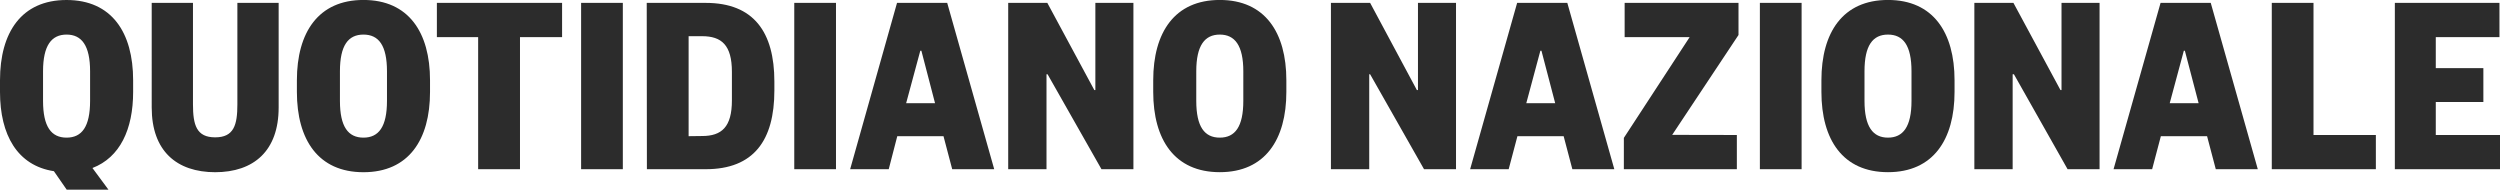
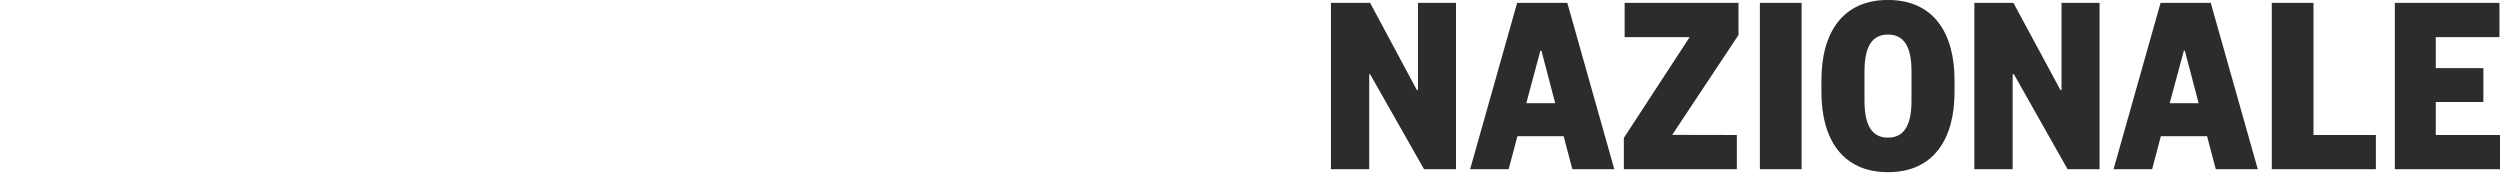
<svg xmlns="http://www.w3.org/2000/svg" xmlns:ns1="http://sodipodi.sourceforge.net/DTD/sodipodi-0.dtd" viewBox="0 0 605.78 45.96" role="img" aria-label="Logo" version="1.1" id="svg2" ns1:docname="quotidiano-nazionale.svg">
  <defs id="defs2" />
  <ns1:namedview id="namedview2" />
-   <path d="M301.27 24.45c0 6.27-2 8.9-5.7 8.9s-5.7-2.63-5.7-8.9V17.28c0-6.27 2.05-8.9 5.7-8.9s5.7 2.63 5.7 8.9zm10.43-5c0-11.59-5.19-19.46-16.13-19.46s-16.13 7.87-16.13 19.46v2.81c0 11.59 5.18 19.46 16.13 19.46s16.13-7.87 16.13-19.46zM253.78.7H244.3V41h9.28v-23h.26L266.9 41h7.74V.7h-9.22V21.83h-.25zM223 12.29h.26L226.57 25h-7zM217.36.7L206 41h9.35L217.42 33h11.2L230.73 41h10.18L229.52.7zM192.46 41h10.11V.7H192.46zm-35.71 0H171c11.65 0 16.64-7 16.64-19.08V19.78c0-12-5-19.08-16.64-19.08h-14.29zM166.86 33V8.77h3.26c4.74 0 7.23 2.17 7.23 8.64v6.91c0 6.47-2.49 8.64-7.23 8.64zM140.81 41h10.11V.7H140.81zM126 41V9h10.2V.7H105.86V9h10V41zM93.77 24.45c0 6.27-2 8.9-5.7 8.9s-5.7-2.63-5.7-8.9V17.28c0-6.27 2-8.9 5.7-8.9s5.7 2.63 5.7 8.9zm10.43-5c0-11.59-5.19-19.46-16.13-19.46S71.94 7.87 71.94 19.46v2.81c0 11.59 5.18 19.46 16.13 19.46S104.2 33.86 104.2 22.27zM52.1 41.73c9.41 0 15.42-5.18 15.42-15.68V.7h-10V25.28c0 5-.84 8-5.38 8s-5.38-3-5.38-8V.7h-10V26.05c0 10.5 6 15.68 15.43 15.68zM21.83 24.45c0 6.27-2 8.9-5.7 8.9s-5.7-2.63-5.7-8.9V17.28c0-6.27 2.05-8.9 5.7-8.9s5.7 2.63 5.7 8.9zm10.43-5C32.26 7.87 27.07 0 16.13 0S0 7.87 0 19.46v2.81C0 32.71 4.22 40.13 13.06 41.48L16.19 46h10.12l-3.91-5.29c6.66-2.56 9.86-9.35 9.86-18.44z" id="path1" style="fill:#2c2c2c" />
  <path d="M605.78 32.71H590.22v-8h11.53v-8.2H590.22V9h15.43V.7H580.3V41h25.48zM550.48.7V41H575.7V32.71H560.59V.7zM529.17 12.29h.25L532.75 25h-7zM523.53.7L512.14 41h9.35L523.6 33h11.2L536.91 41h10.18L535.69.7zM487.88.7h-9.47V41h9.28v-23h.31L501 41h7.75V.7h-9.22V21.83h-.25zM463.18 24.45c0 6.27-2.05 8.9-5.7 8.9s-5.69-2.63-5.69-8.9V17.28c0-6.27 2-8.9 5.69-8.9s5.7 2.63 5.7 8.9zm10.43-5c0-11.59-5.19-19.46-16.13-19.46s-16.13 7.87-16.13 19.46v2.81c0 11.59 5.19 19.46 16.13 19.46s16.13-7.87 16.13-19.46zM426.44 41h10.11V.7H426.44zM405.19 32.68l16.07-24.2V.7H393.67V9h15.75l-15.94 24.41V41h27.38V32.71zM373.25 12.29h.26L376.84 25h-7zM367.62.7L356.23 41h9.34L367.69 33h11.2L381 41h10.17L379.78.7zM332 .7H322.5V41h9.28v-23H332l13.06 23h7.75V.7h-9.22V21.83h-.26z" id="path2" style="fill:#2c2c2c" />
</svg>